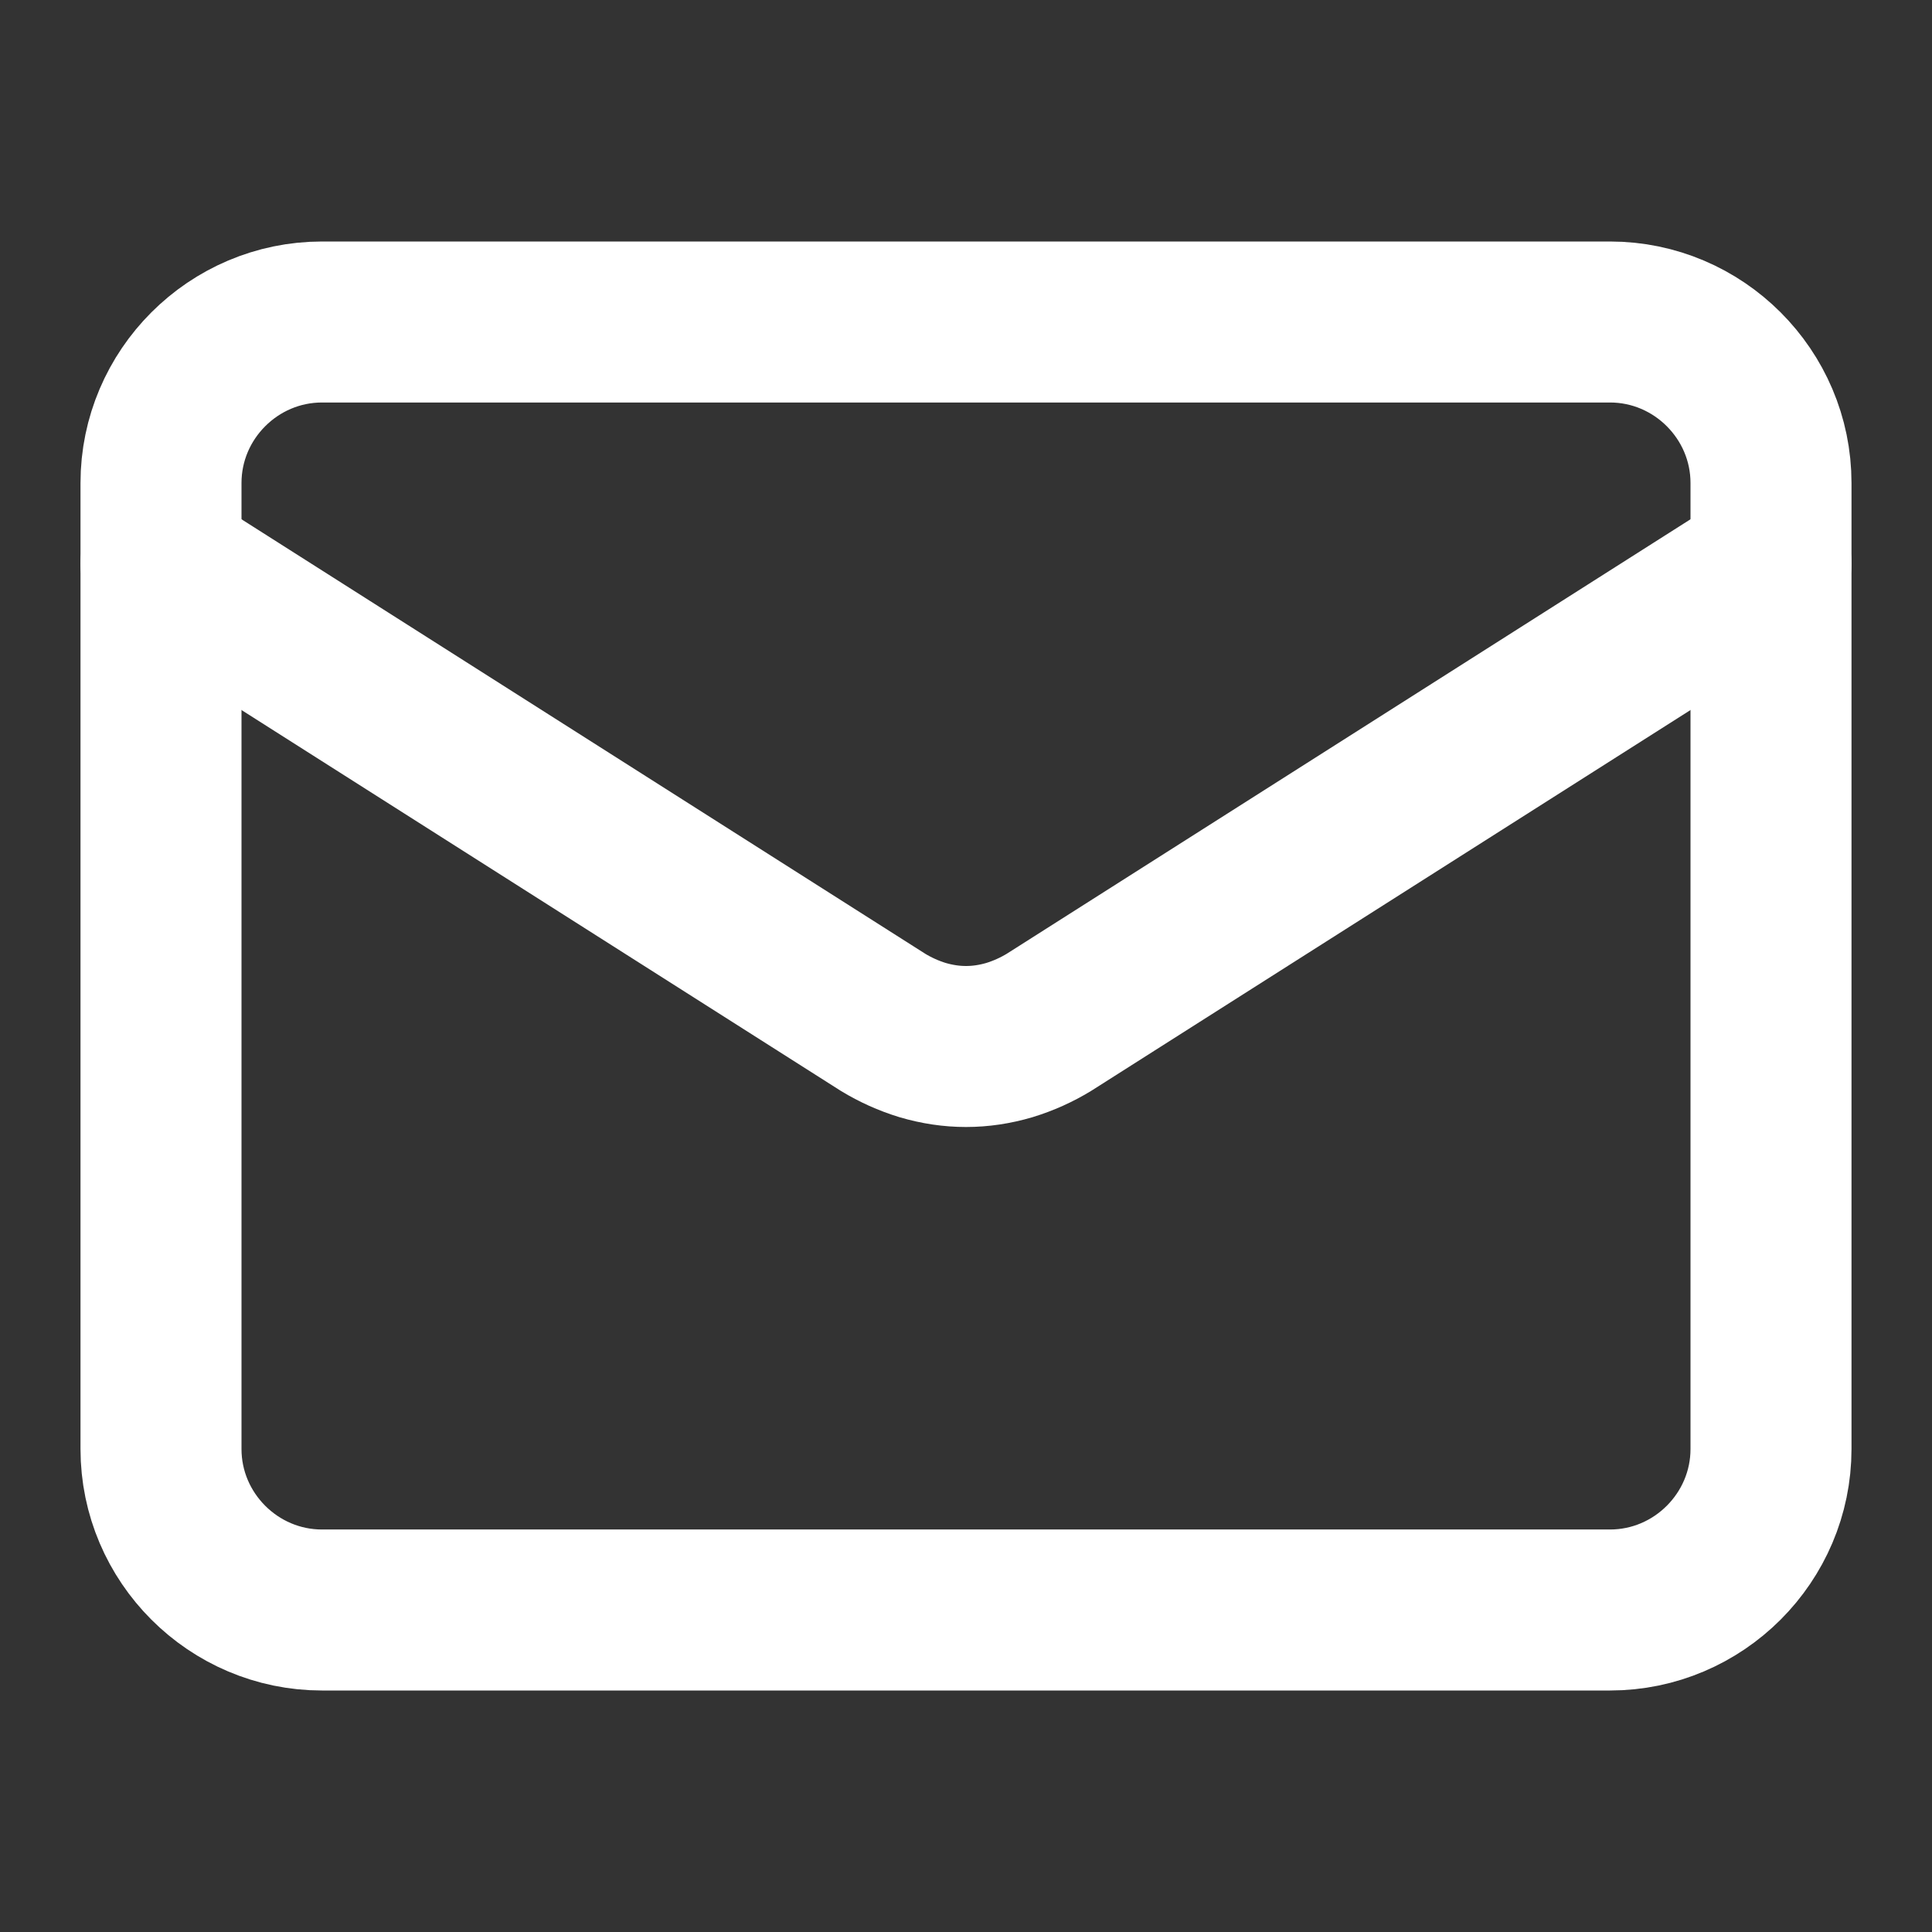
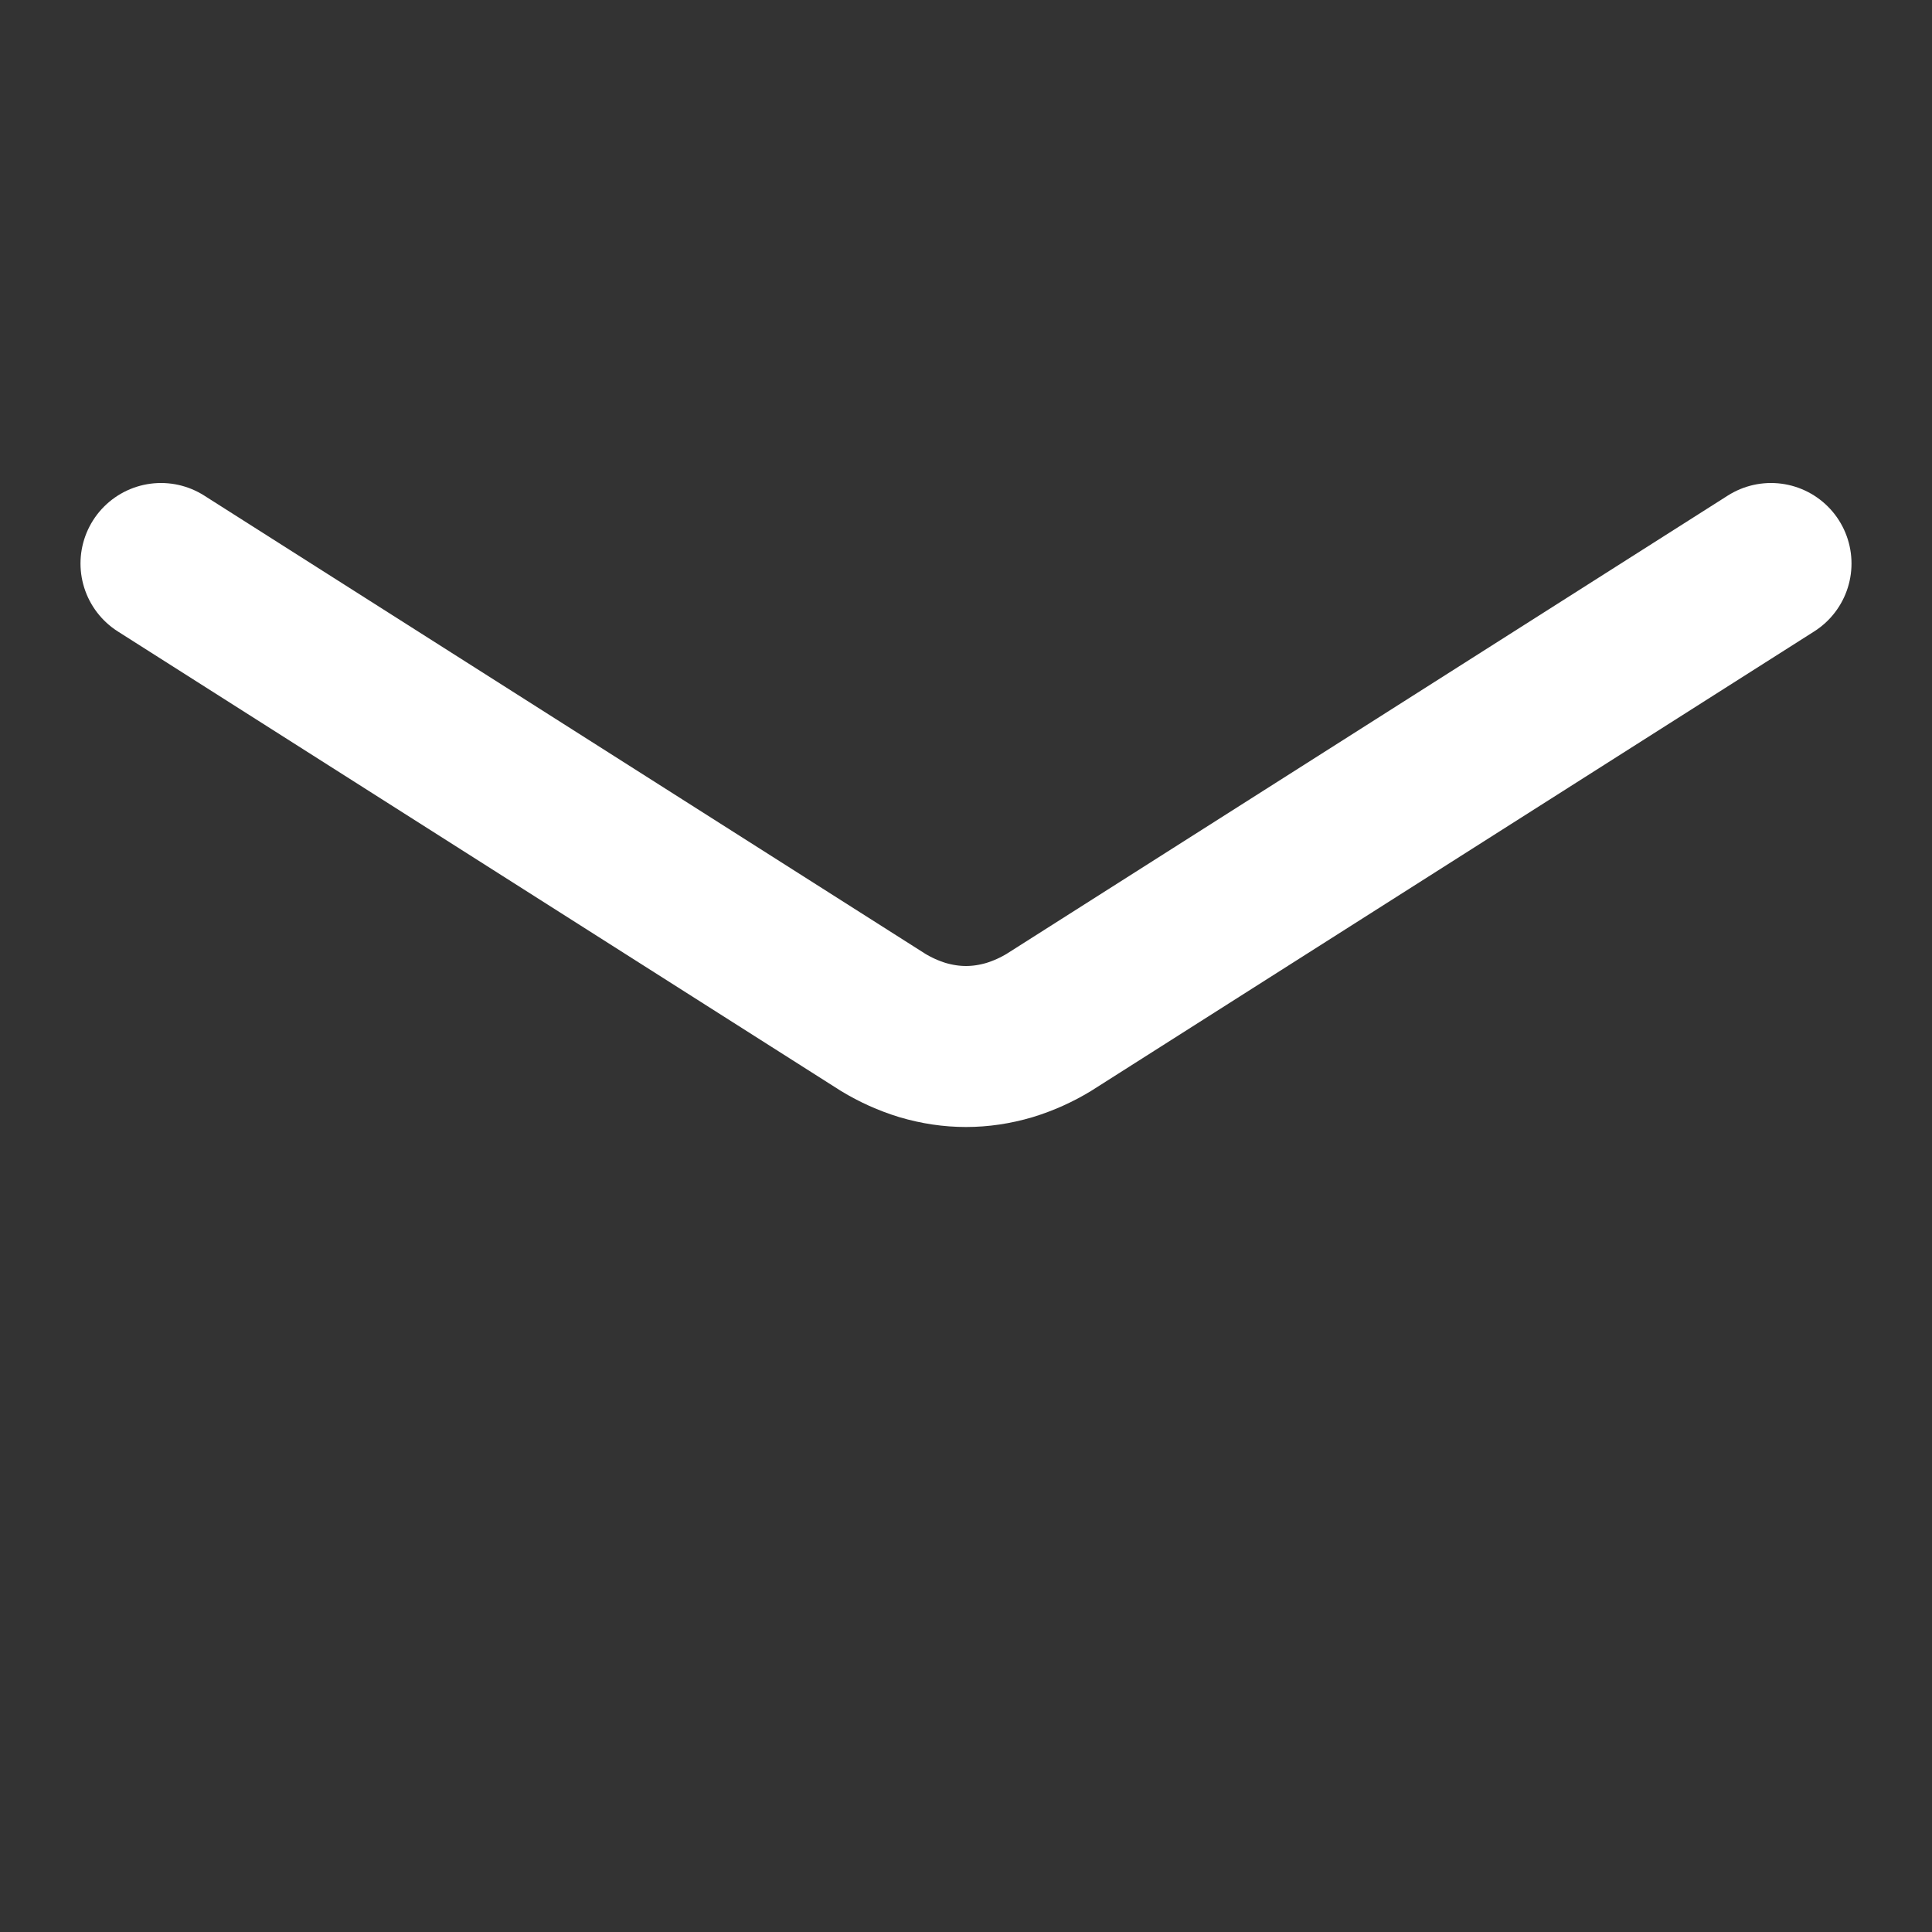
<svg xmlns="http://www.w3.org/2000/svg" fill="none" viewBox="0 0 24 24" height="24" width="24">
  <rect x="0" y="0" width="24" height="24" fill="#333333" stroke="none" />
-   <path stroke-linejoin="round" stroke-linecap="round" stroke-width="2" stroke="white" d="M4 4H20C21.1 4 22 4.9 22 6V18C22 19.1 21.1 20 20 20H4C2.9 20 2 19.1 2 18V6C2 4.9 2.9 4 4 4Z" clip-rule="evenodd" fill-rule="evenodd" />
  <path stroke-linejoin="round" stroke-linecap="round" stroke-width="2" stroke="white" d="M22 7L13.03 12.7C12.877 12.793 12.713 12.867 12.54 12.92C12.36 12.973 12.18 13 12 13C11.82 13 11.64 12.973 11.46 12.92C11.287 12.867 11.123 12.793 10.97 12.7L2 7" />
</svg>